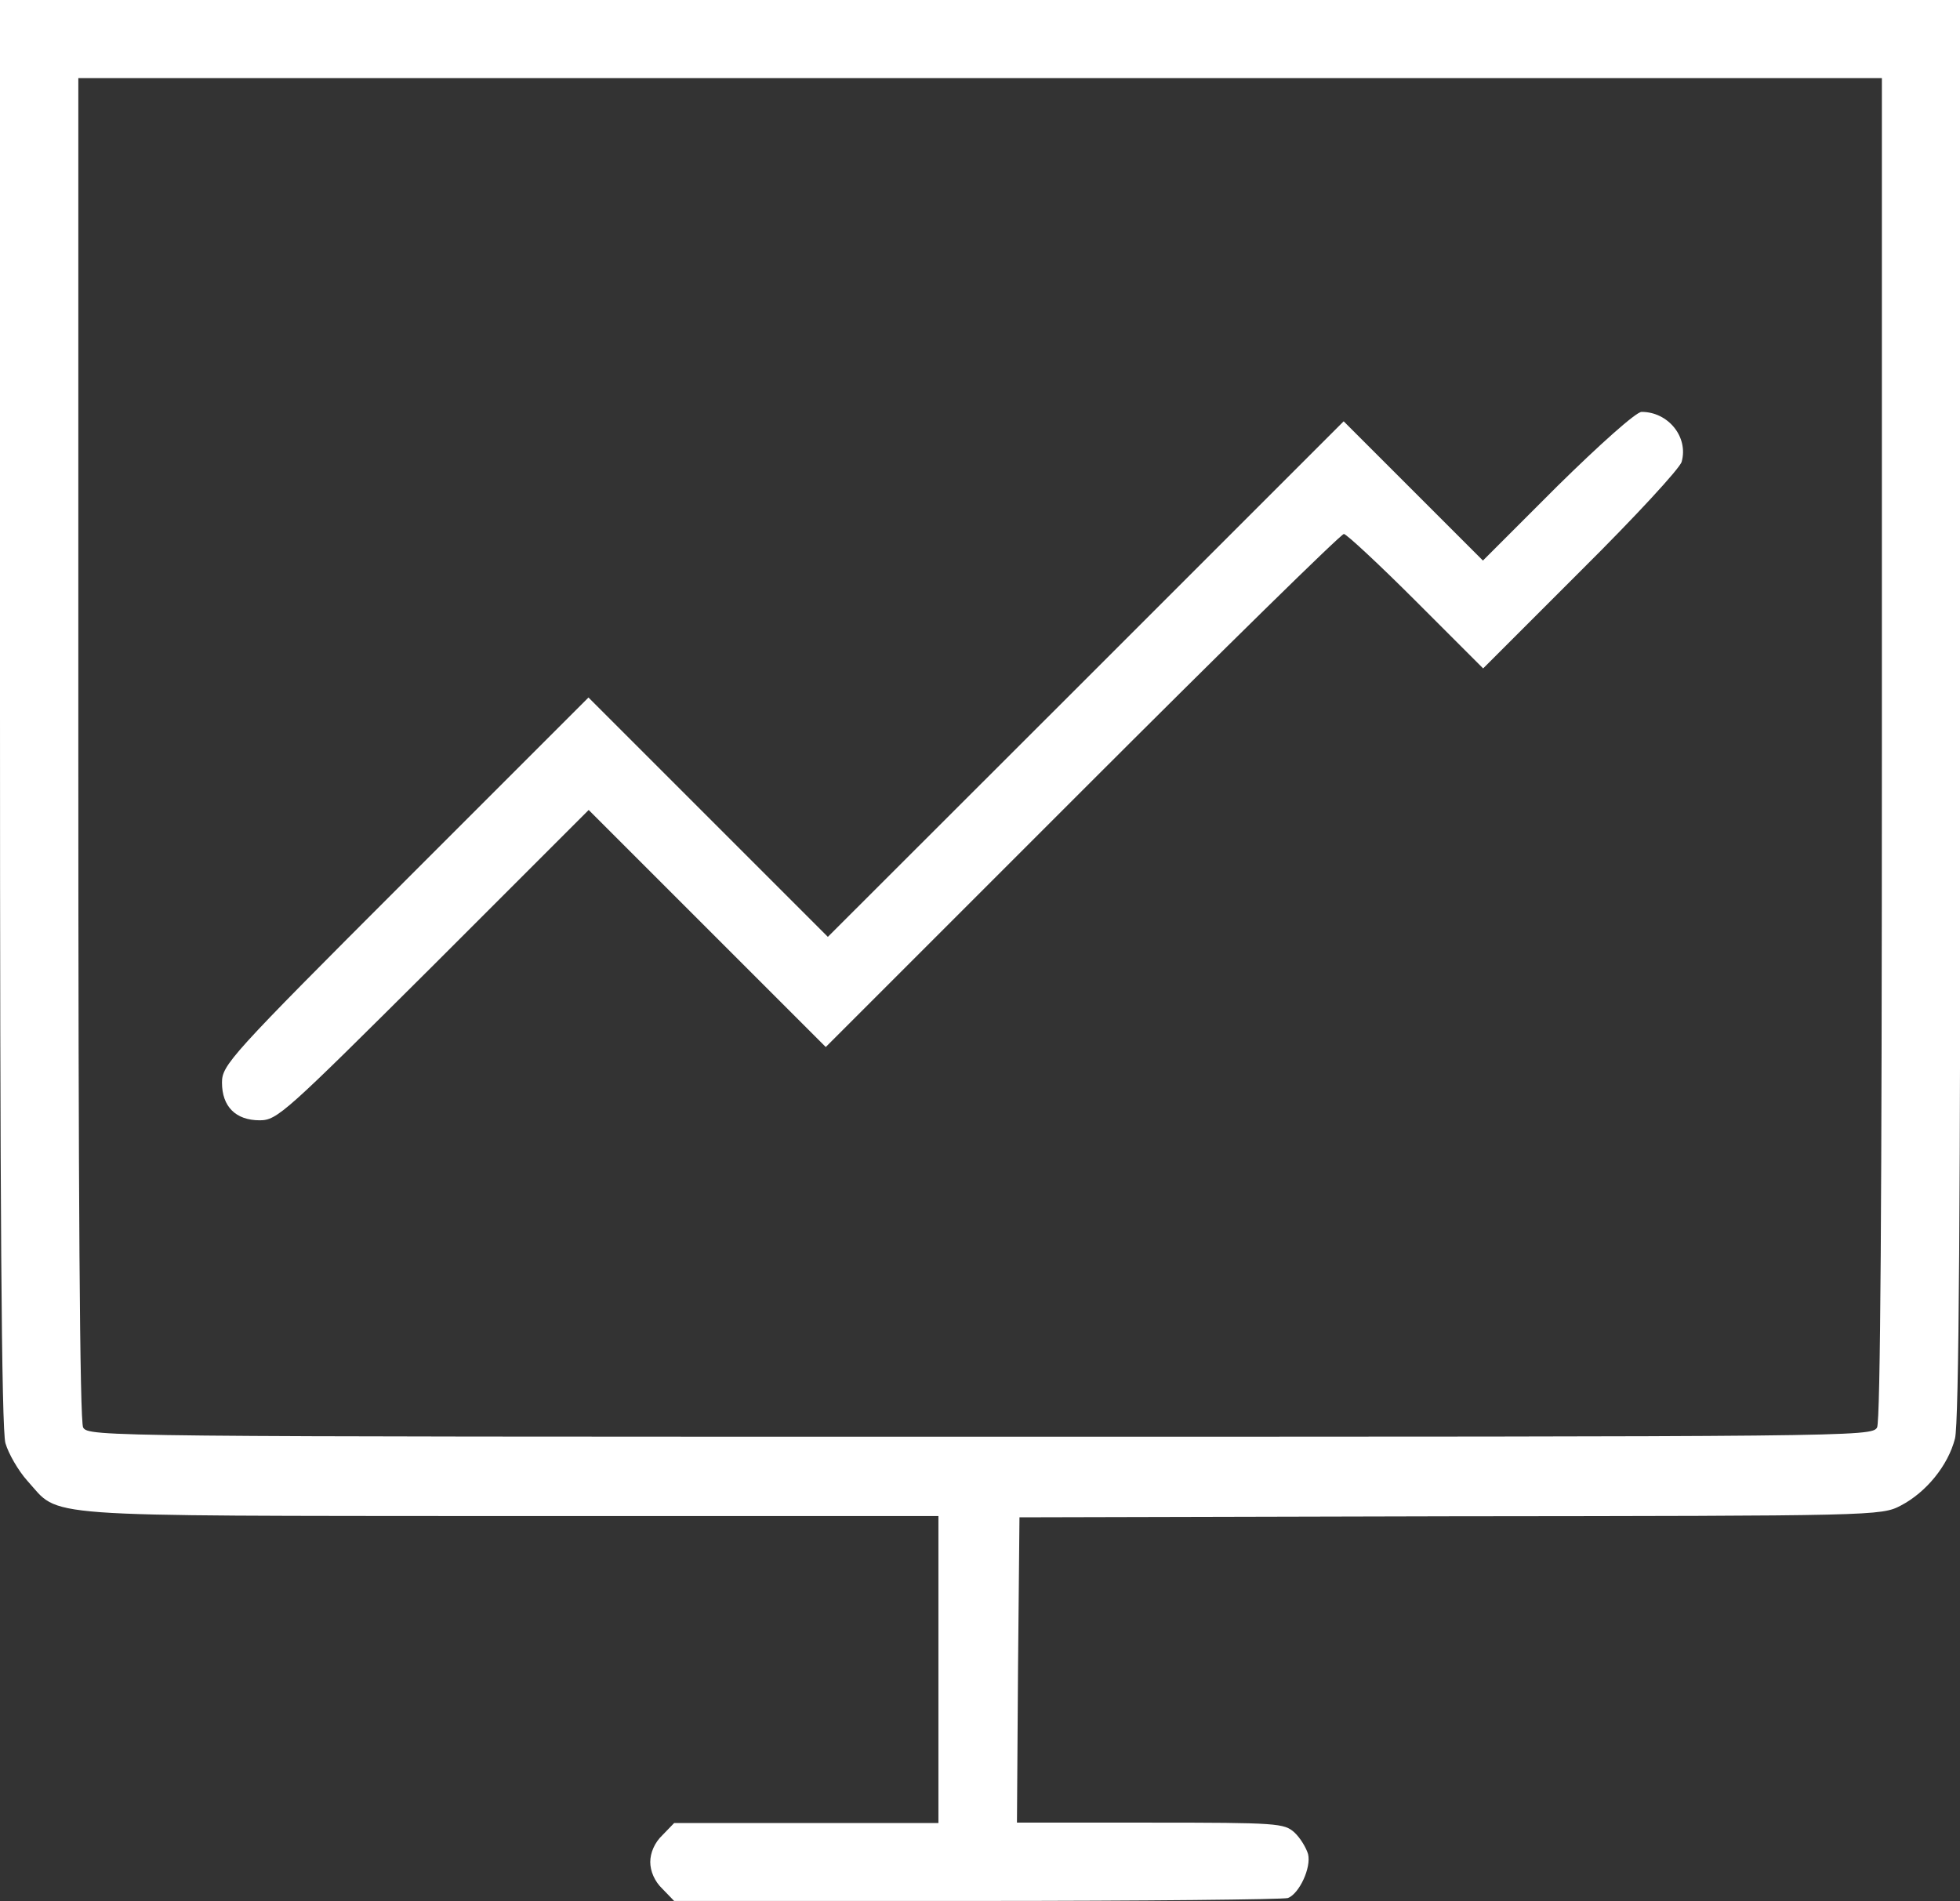
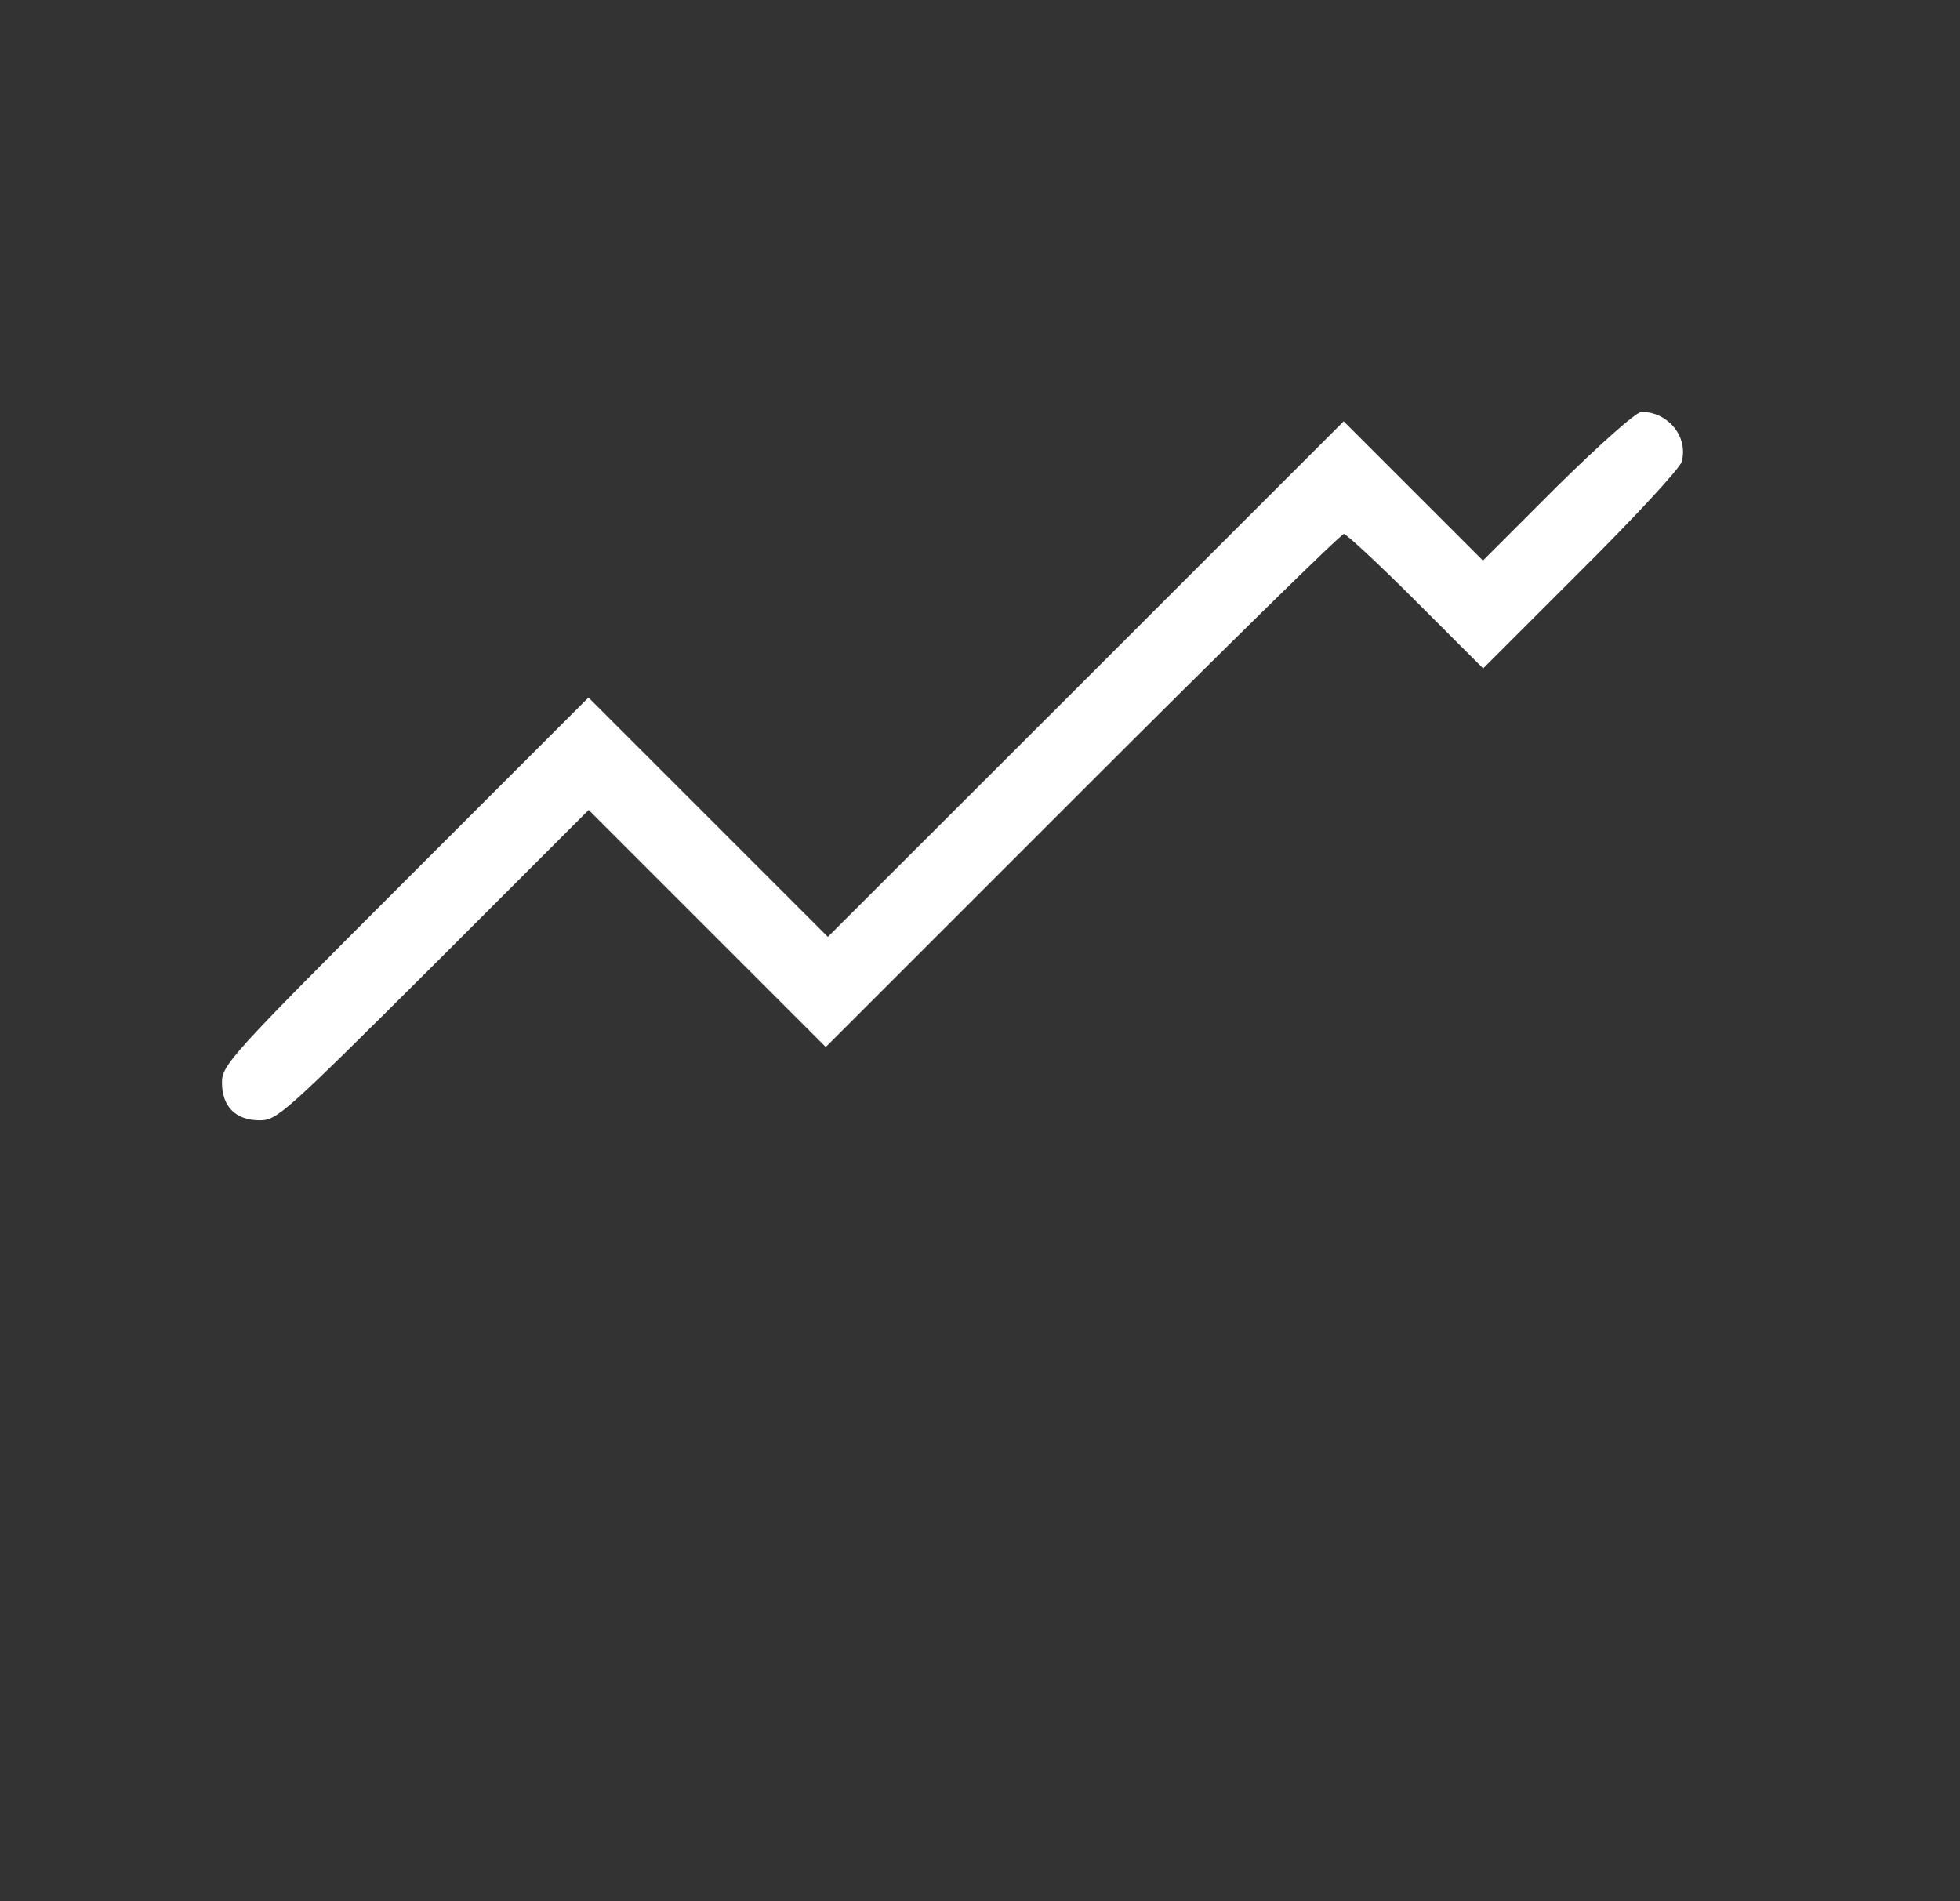
<svg xmlns="http://www.w3.org/2000/svg" version="1.1" id="Слой_1" x="0px" y="0px" viewBox="0 0 935.9 907.9" style="enable-background:new 0 0 935.9 907.9;" xml:space="preserve">
  <rect x="0" y="0" width="935.9" height="907.9" fill="#333333" stroke="none" />
  <style type="text/css">
	.st0{fill:#FFFFFF;}
</style>
-   <path class="st0" d="M710.7,0H548.4h-62.9h-37.8l0,0H223.8H0v340c0,232.7,0.7,343.1,2.6,349.2c1.4,4.9,6.1,13.1,10.5,18  c16.1,17.7,0.5,16.6,229.9,16.8h205.1v73.3v73.3h-63h-63.2l-5.6,5.8c-3.7,3.5-5.8,8.4-5.8,12.8c0,4.4,2.1,9.3,5.8,12.8l5.6,5.8  h144.7c79.6,0,146.3-0.7,148.4-1.4c5.4-2.1,11.2-14.5,9.6-21c-0.9-3-3.7-7.7-6.5-10.3c-4.9-4.4-7.9-4.7-68.8-4.7h-63.7l0.5-73  l0.7-72.8l205.6-0.5c202.8-0.2,205.9-0.2,215.2-5.1c12.1-6.3,22.6-19.1,25.9-32c1.9-7,2.6-112.3,2.6-348.5V0H710.7z M898.6,357.3  c0,215.9-0.7,321.4-2.3,324.4c-2.6,4.4-9.8,4.4-428.3,4.4c-418.5,0-425.7,0-428.3-4.4c-1.6-3-2.3-108.5-2.3-324.4v-320H468h430.6  V357.3z" />
  <path class="st0" d="M743.8,232l-35.7,35.7l-33.4-33.4l-33.1-33.1l-123,123L395.3,447.4l-57.2-57.2L281,333.1l-87.5,87.5  c-83.8,83.8-87.5,88-87.5,96.4c0,11.4,6.5,18,18,18c8.4,0,12.1-3.5,82.9-74l74.2-74.2l56.7,56.7l56.5,56.5l122.5-122.5  c67.5-67.5,123.5-122.5,124.9-122.5c1.2,0,16.8,14.5,34.3,32l32.2,32.2l46.7-46.7c25.9-25.7,47.4-49,48.1-52  c3.3-11.9-6.5-23.8-19.1-23.8C781.4,196.5,763.4,212.7,743.8,232z" />
</svg>